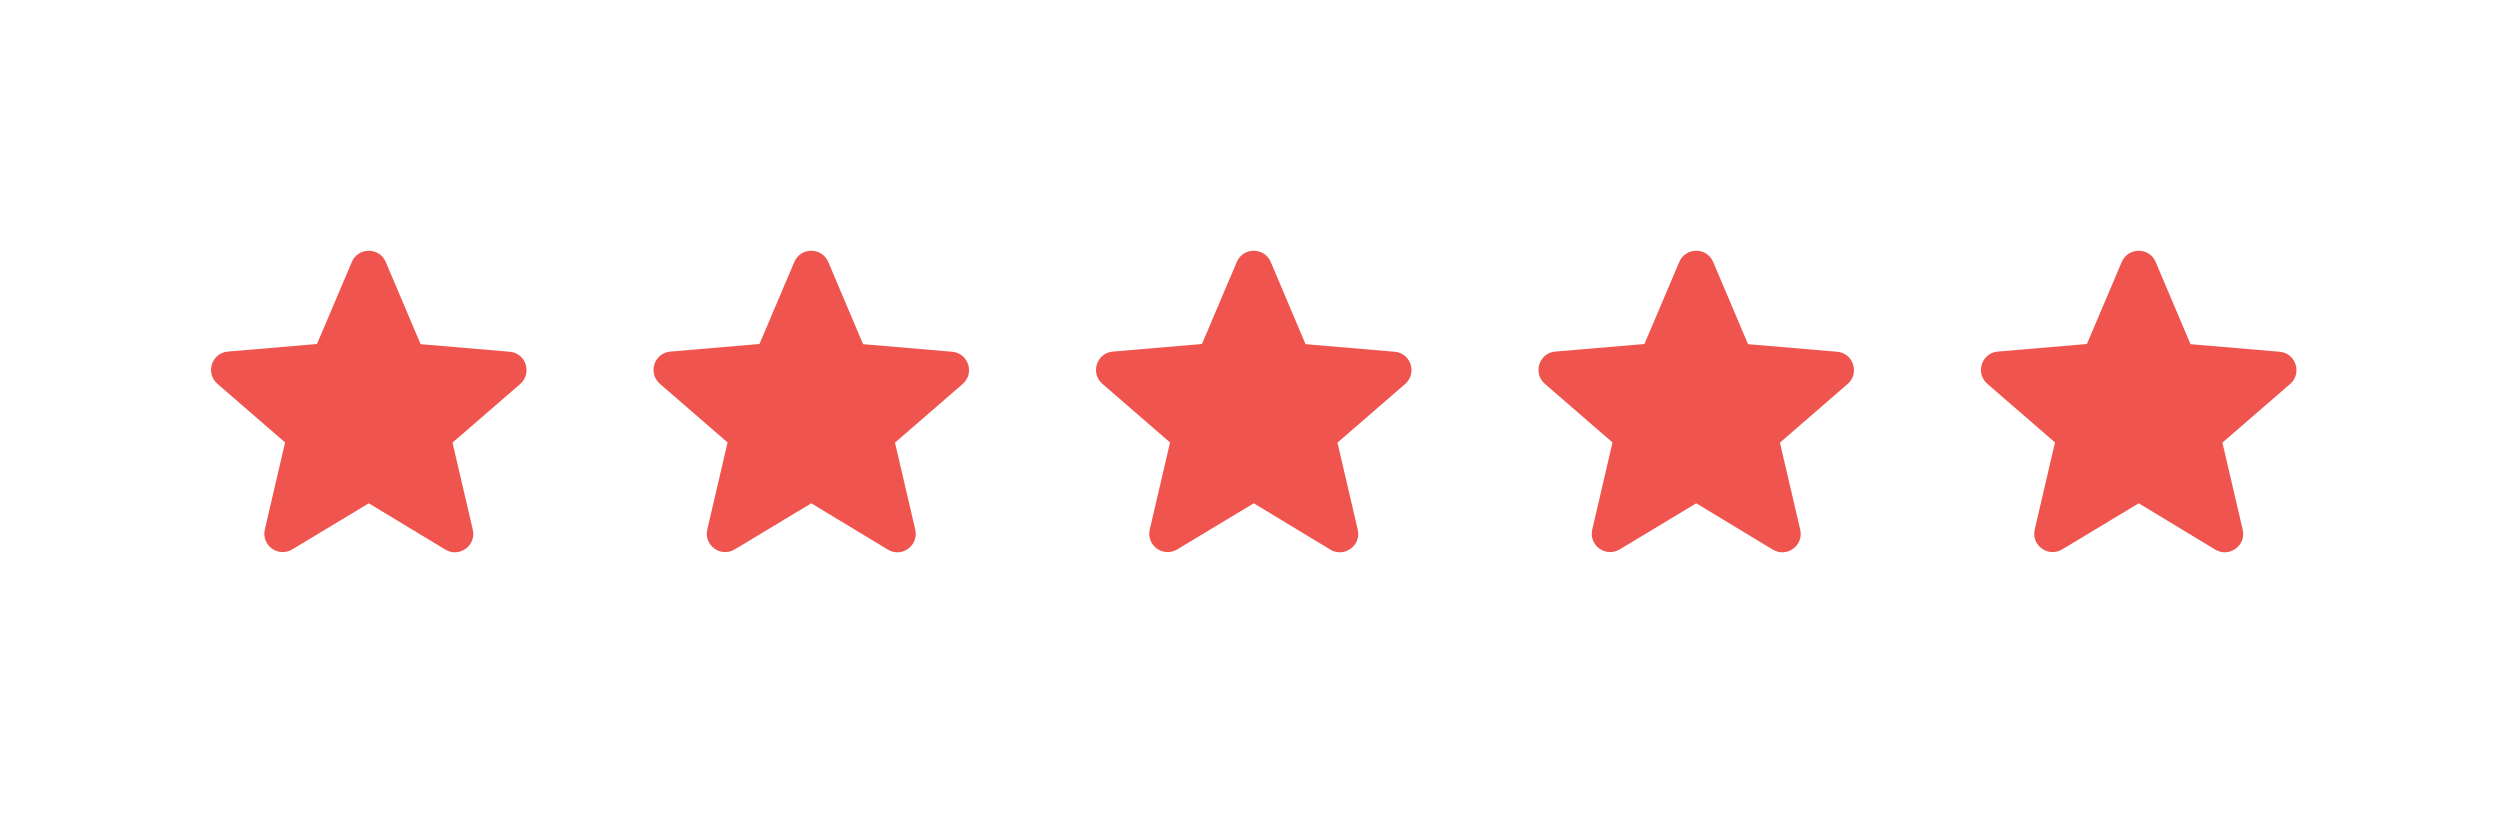
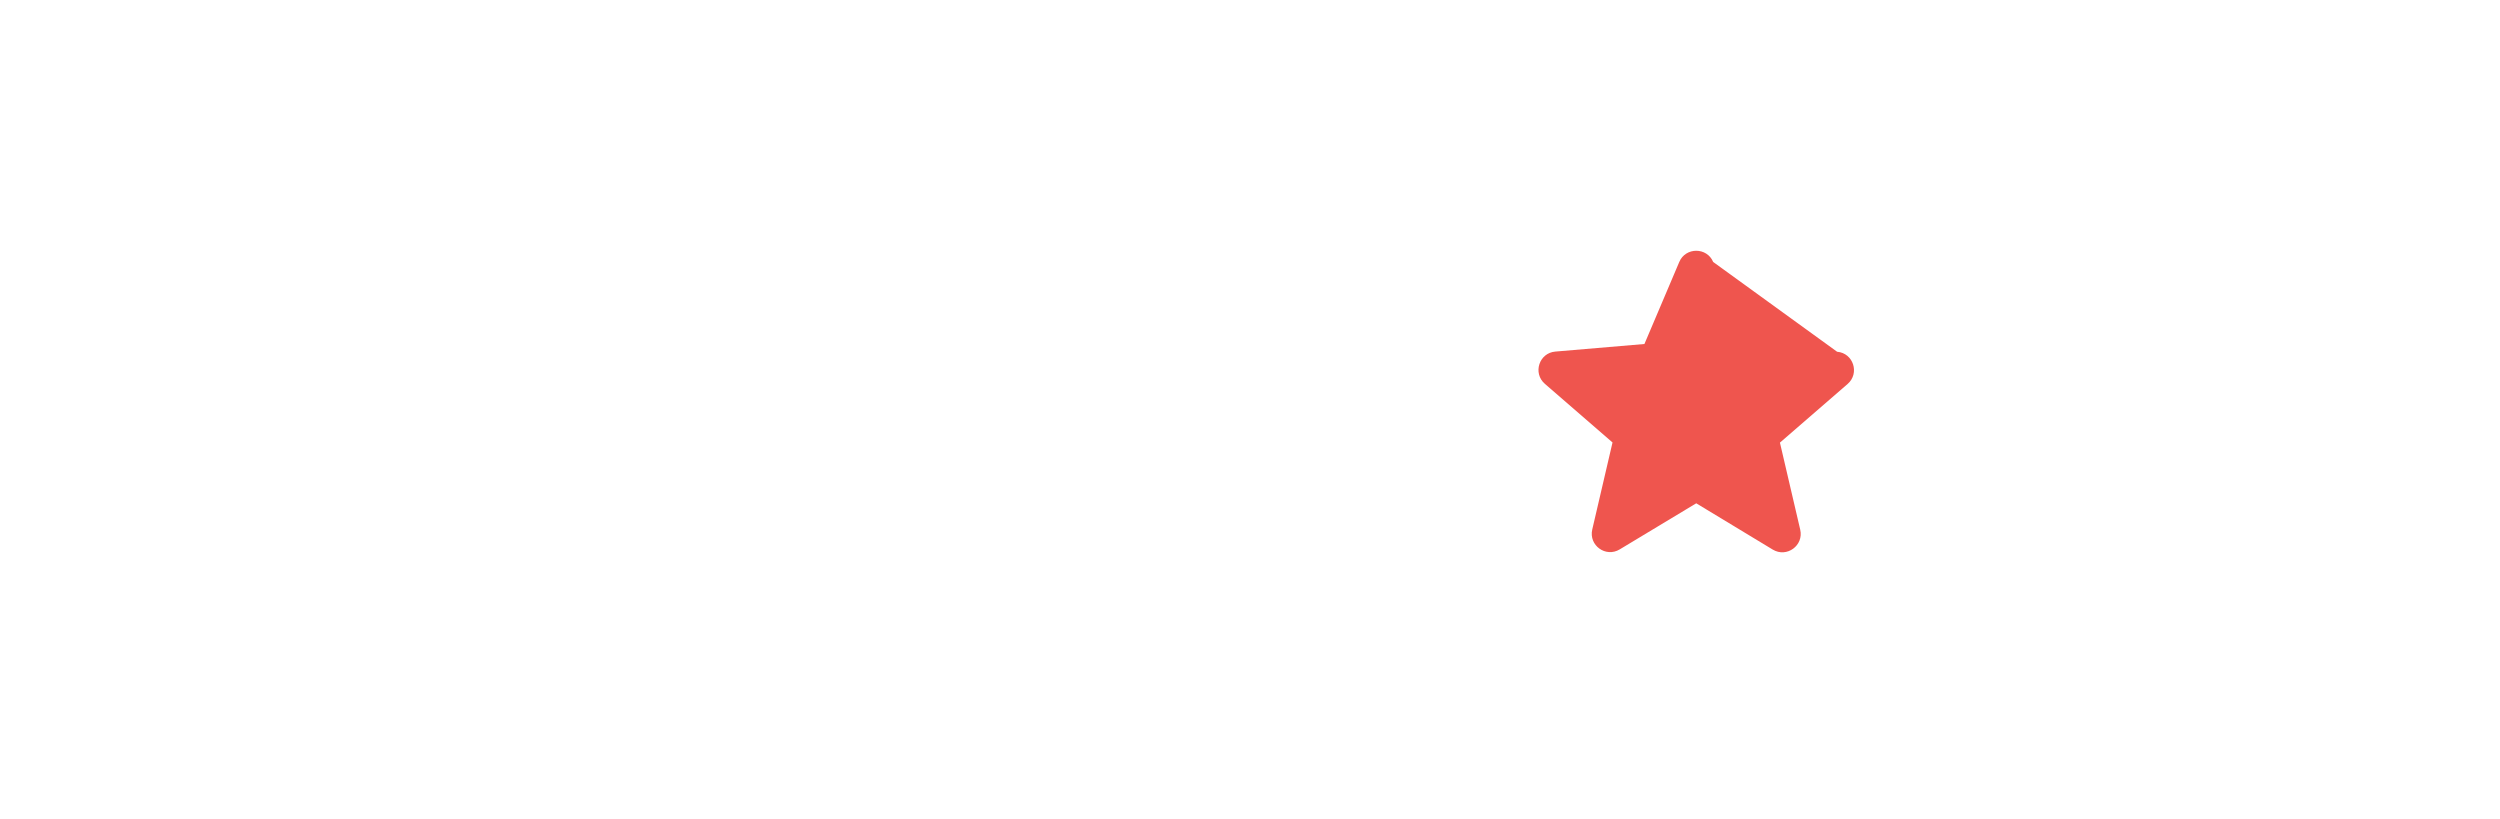
<svg xmlns="http://www.w3.org/2000/svg" width="113" height="37" viewBox="0 0 113 37" fill="none">
-   <path d="M16.67 22.749L20.128 24.841C20.762 25.224 21.537 24.657 21.37 23.941L20.453 20.007L23.512 17.357C24.07 16.874 23.77 15.957 23.037 15.899L19.012 15.557L17.436 11.841C17.153 11.166 16.186 11.166 15.903 11.841L14.328 15.549L10.303 15.891C9.57 15.949 9.27 16.866 9.828 17.349L12.886 19.999L11.97 23.932C11.803 24.649 12.578 25.216 13.211 24.832L16.67 22.749Z" fill="#EF554E" />
-   <path d="M36.67 22.749L40.128 24.841C40.761 25.224 41.536 24.657 41.37 23.941L40.453 20.007L43.511 17.357C44.07 16.874 43.77 15.957 43.036 15.899L39.011 15.557L37.437 11.841C37.153 11.166 36.187 11.166 35.903 11.841L34.328 15.549L30.303 15.891C29.57 15.949 29.27 16.866 29.828 17.349L32.886 19.999L31.97 23.932C31.803 24.649 32.578 25.216 33.212 24.832L36.67 22.749Z" fill="#EF554E" />
-   <path d="M56.67 22.749L60.128 24.841C60.761 25.224 61.536 24.657 61.37 23.941L60.453 20.007L63.511 17.357C64.07 16.874 63.77 15.957 63.036 15.899L59.011 15.557L57.437 11.841C57.153 11.166 56.187 11.166 55.903 11.841L54.328 15.549L50.303 15.891C49.57 15.949 49.27 16.866 49.828 17.349L52.886 19.999L51.97 23.932C51.803 24.649 52.578 25.216 53.212 24.832L56.67 22.749Z" fill="#EF554E" />
-   <path d="M76.67 22.749L80.128 24.841C80.761 25.224 81.537 24.657 81.37 23.941L80.453 20.007L83.511 17.357C84.07 16.874 83.77 15.957 83.037 15.899L79.011 15.557L77.436 11.841C77.153 11.166 76.186 11.166 75.903 11.841L74.328 15.549L70.303 15.891C69.57 15.949 69.27 16.866 69.828 17.349L72.886 19.999L71.97 23.932C71.803 24.649 72.578 25.216 73.212 24.832L76.67 22.749Z" fill="#EF554E" />
-   <path d="M96.67 22.749L100.128 24.841C100.762 25.224 101.537 24.657 101.37 23.941L100.453 20.007L103.512 17.357C104.07 16.874 103.77 15.957 103.037 15.899L99.011 15.557L97.436 11.841C97.153 11.166 96.186 11.166 95.903 11.841L94.328 15.549L90.303 15.891C89.57 15.949 89.27 16.866 89.828 17.349L92.886 19.999L91.97 23.932C91.803 24.649 92.578 25.216 93.212 24.832L96.67 22.749Z" fill="#EF554E" />
+   <path d="M76.67 22.749L80.128 24.841C80.761 25.224 81.537 24.657 81.37 23.941L80.453 20.007L83.511 17.357C84.07 16.874 83.77 15.957 83.037 15.899L77.436 11.841C77.153 11.166 76.186 11.166 75.903 11.841L74.328 15.549L70.303 15.891C69.57 15.949 69.27 16.866 69.828 17.349L72.886 19.999L71.97 23.932C71.803 24.649 72.578 25.216 73.212 24.832L76.67 22.749Z" fill="#EF554E" />
</svg>